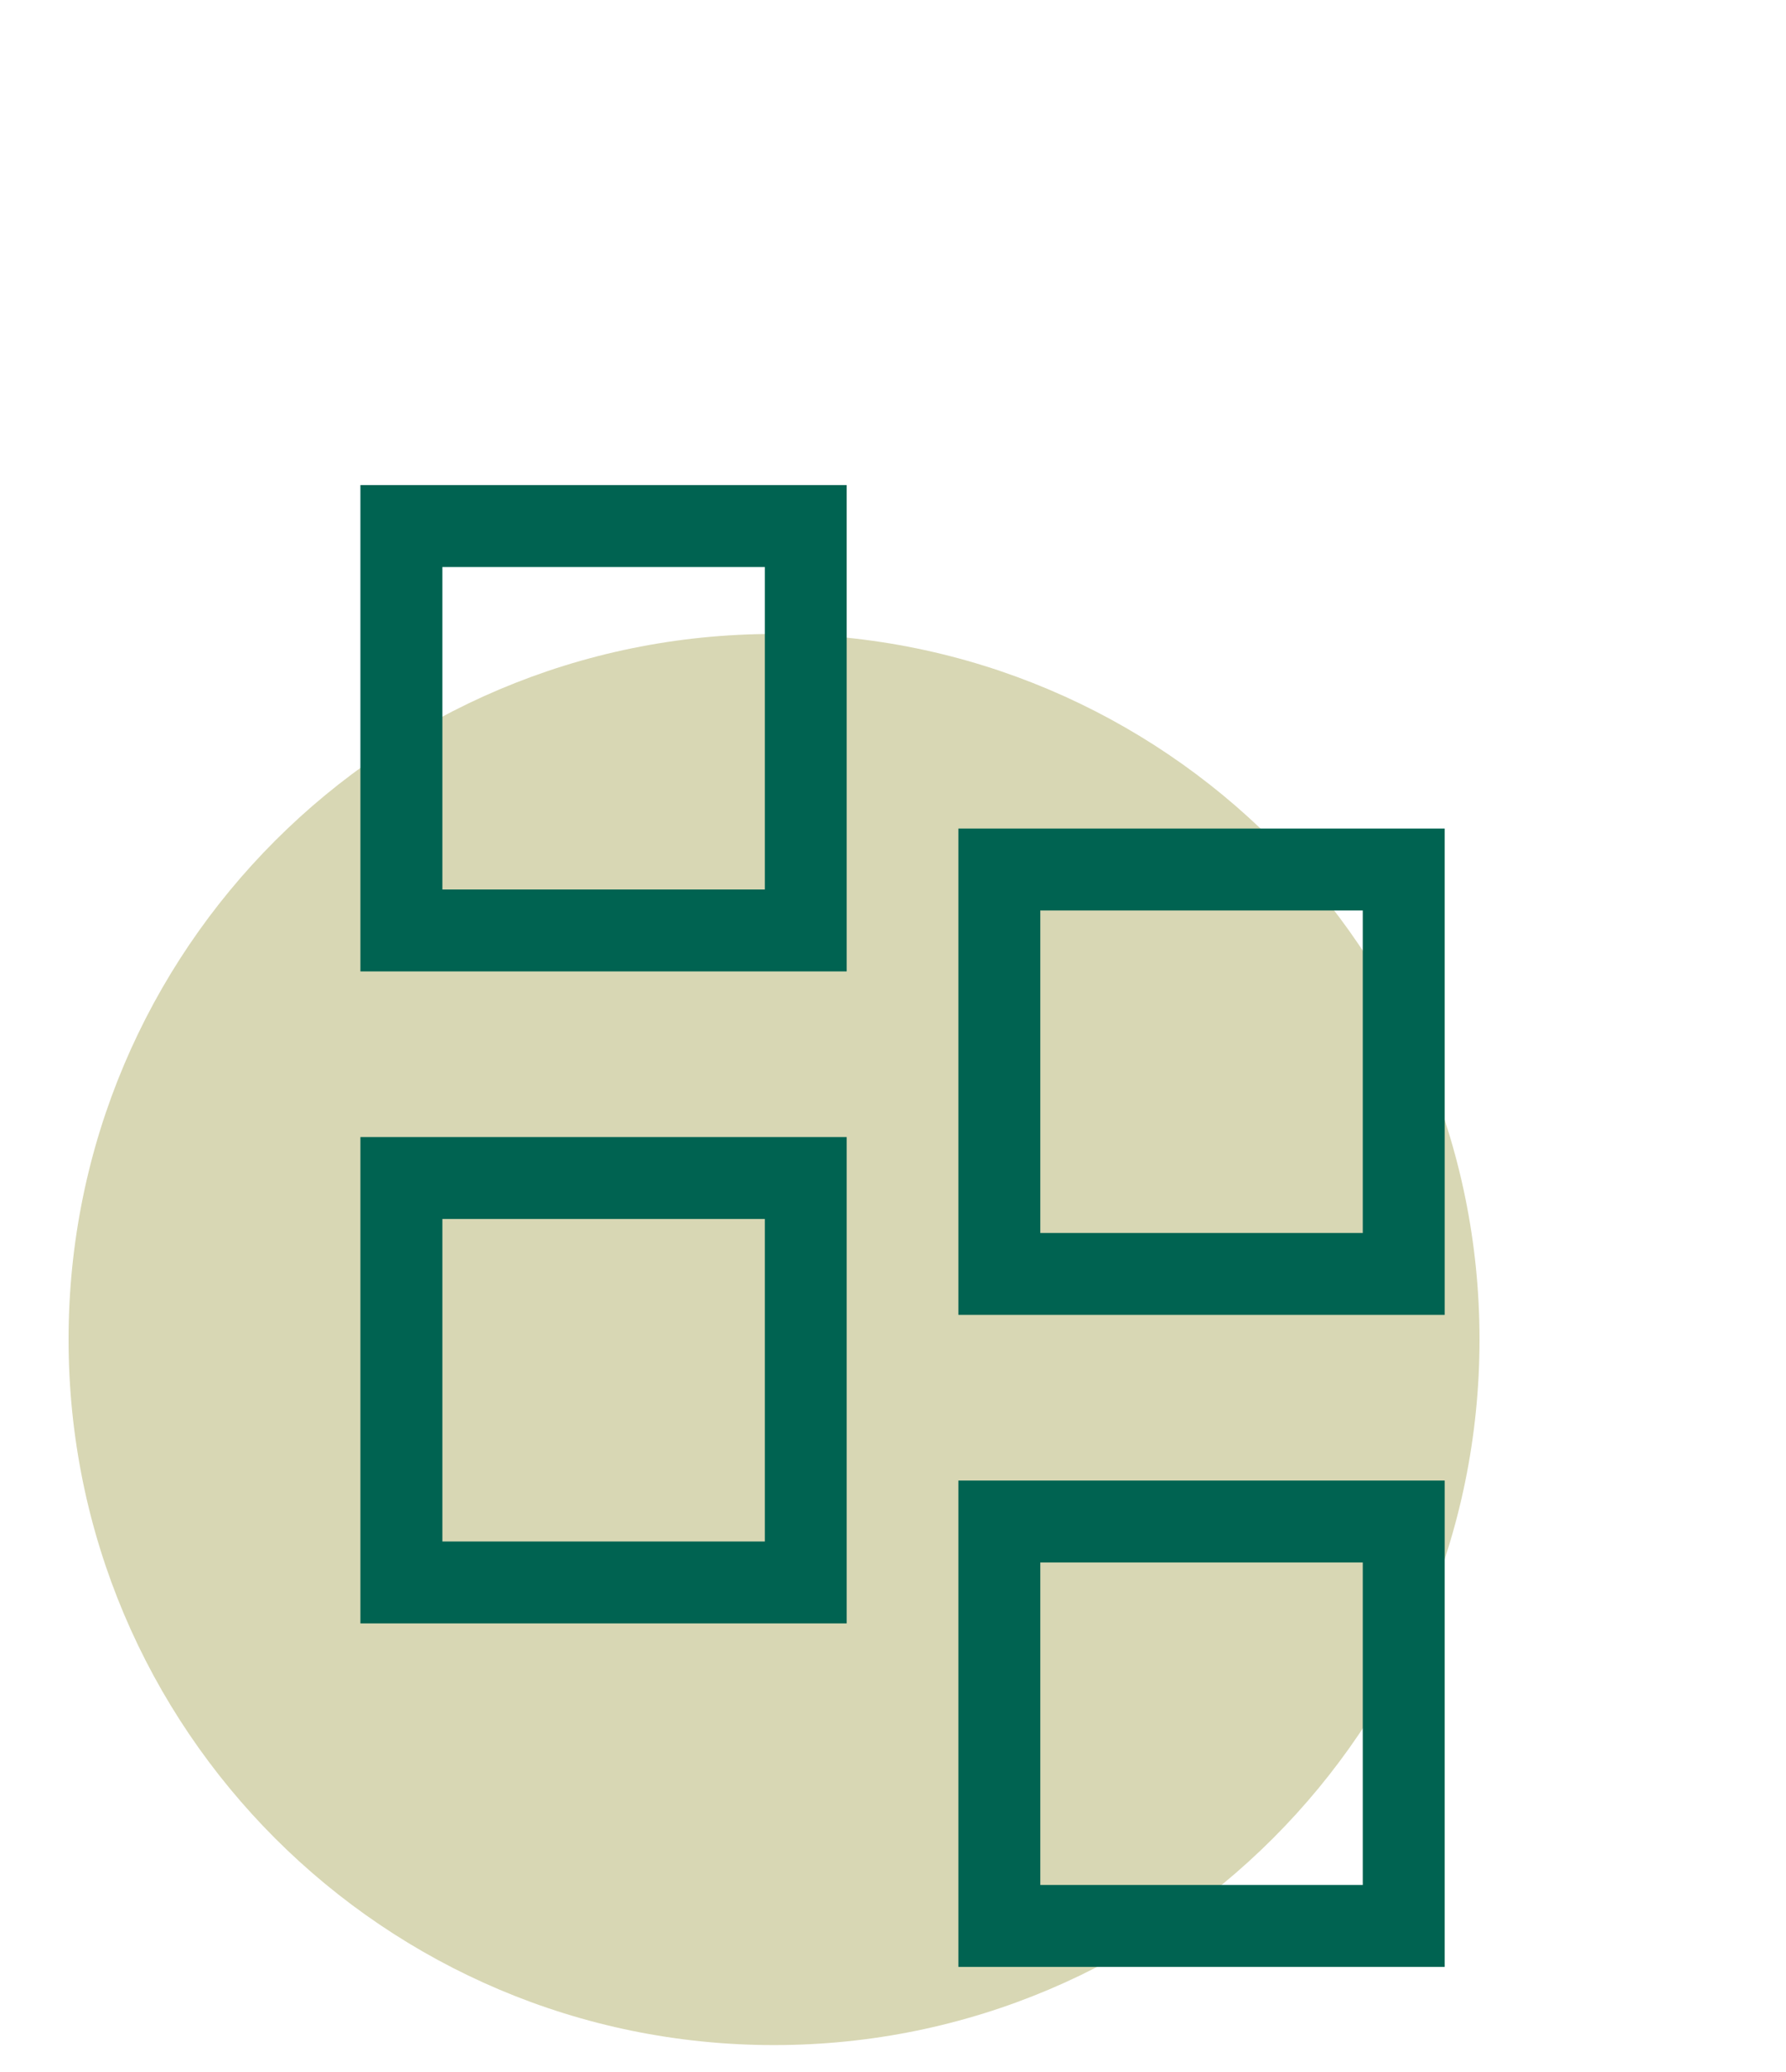
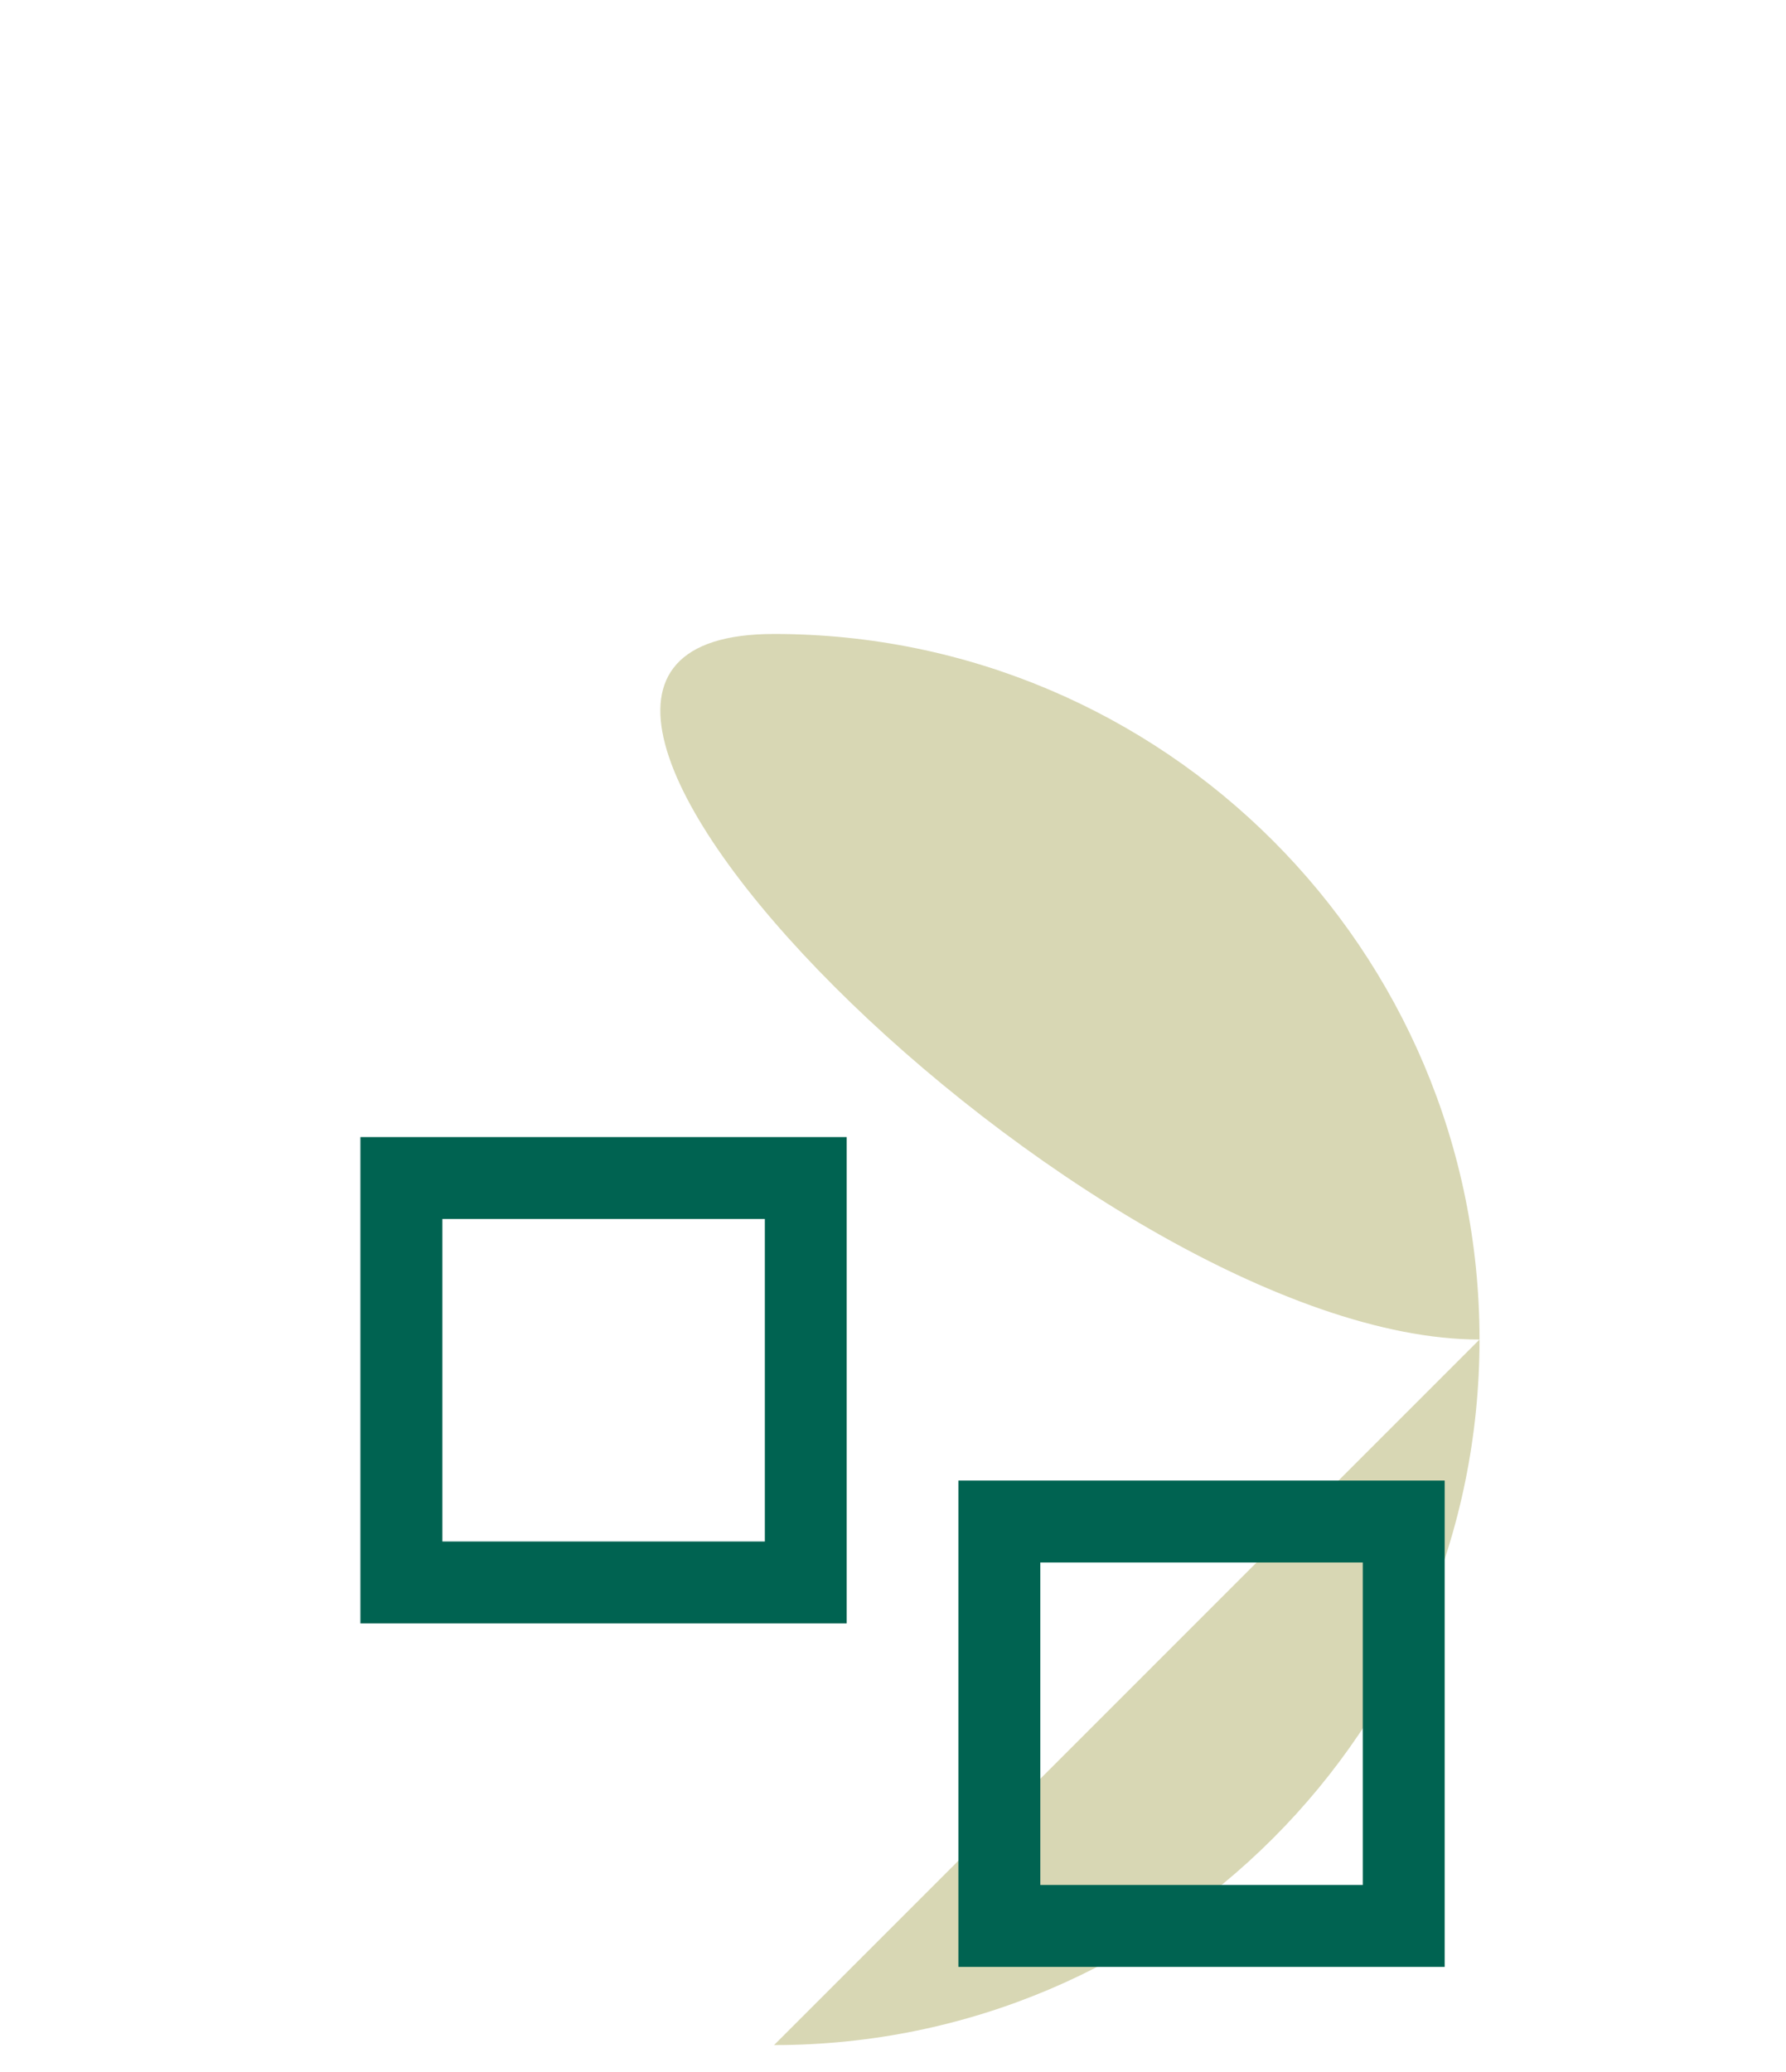
<svg xmlns="http://www.w3.org/2000/svg" width="100mm" height="116mm" viewBox="0 0 283.46 328.82">
  <defs>
    <style>
      .e {
        fill: none;
      }

      .e, .f, .g {
        stroke-width: 0px;
      }

      .f {
        fill: #d8d7b4;
      }

      .g {
        fill: #006351;
      }
    </style>
    <clipPath id="c">
-       <rect class="e" x="10.4" y="78.59" width="223.94" height="245.76" />
-     </clipPath>
+       </clipPath>
    <clipPath id="d">
      <rect class="e" x="10.4" y="78.59" width="223.94" height="245.76" />
    </clipPath>
  </defs>
  <g id="a" data-name="Kreis">
-     <path class="f" d="m122.85,324.55c61.84,0,111.97-50.13,111.97-111.97s-50.13-111.97-111.97-111.97S10.88,150.74,10.88,212.58s50.13,111.97,111.97,111.97" />
+     <path class="f" d="m122.85,324.55c61.84,0,111.97-50.13,111.97-111.97s-50.13-111.97-111.97-111.97s50.13,111.97,111.97,111.97" />
  </g>
  <g id="b" data-name="Motiv">
    <g>
-       <path class="g" d="m216.29,144.49v51.18h-51.18v-51.18h51.18m13-13h-77.18v77.18h77.18v-77.18h0Z" />
      <path class="g" d="m216.29,247.96v51.18h-51.18v-51.18h51.18m13-13h-77.18v77.18h77.18v-77.18h0Z" />
    </g>
    <g>
-       <path class="g" d="m121.39,89.98v51.18h-51.18v-51.18h51.18m13-13H57.2v77.18h77.18v-77.18h0Z" />
      <path class="g" d="m121.39,193.45v51.18h-51.18v-51.18h51.18m13-13H57.2v77.18h77.18v-77.18h0Z" />
    </g>
  </g>
</svg>